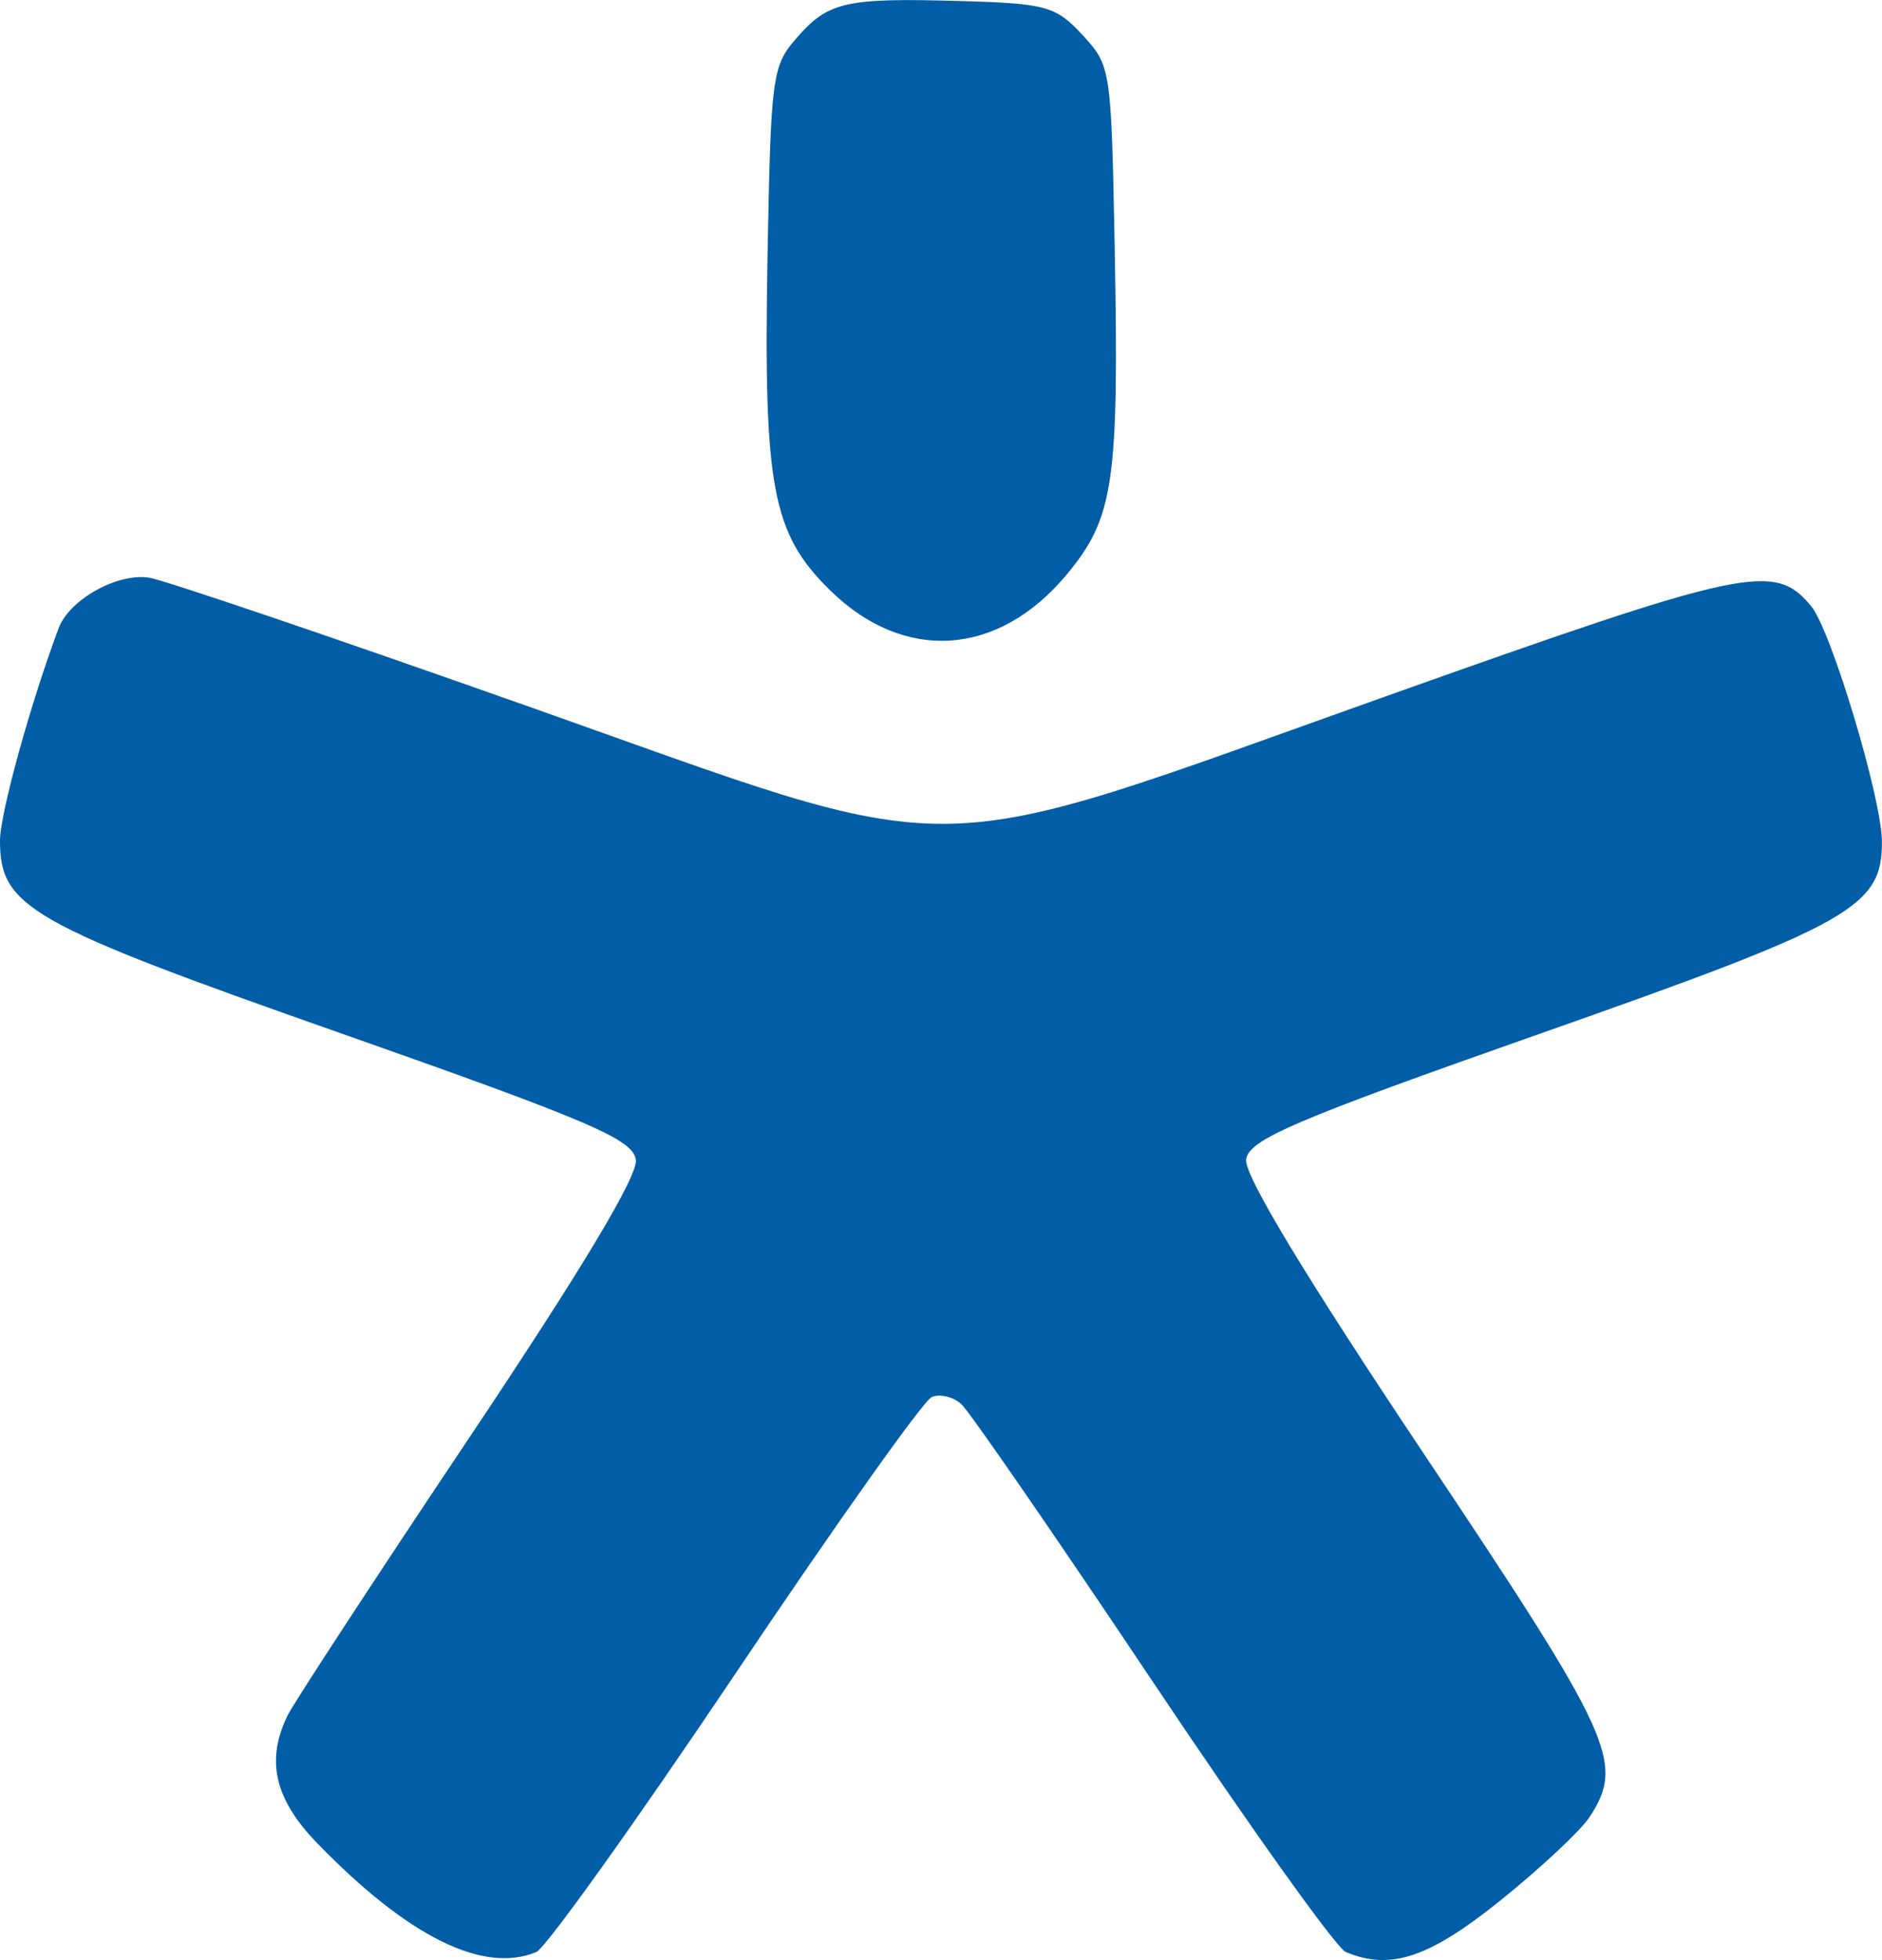
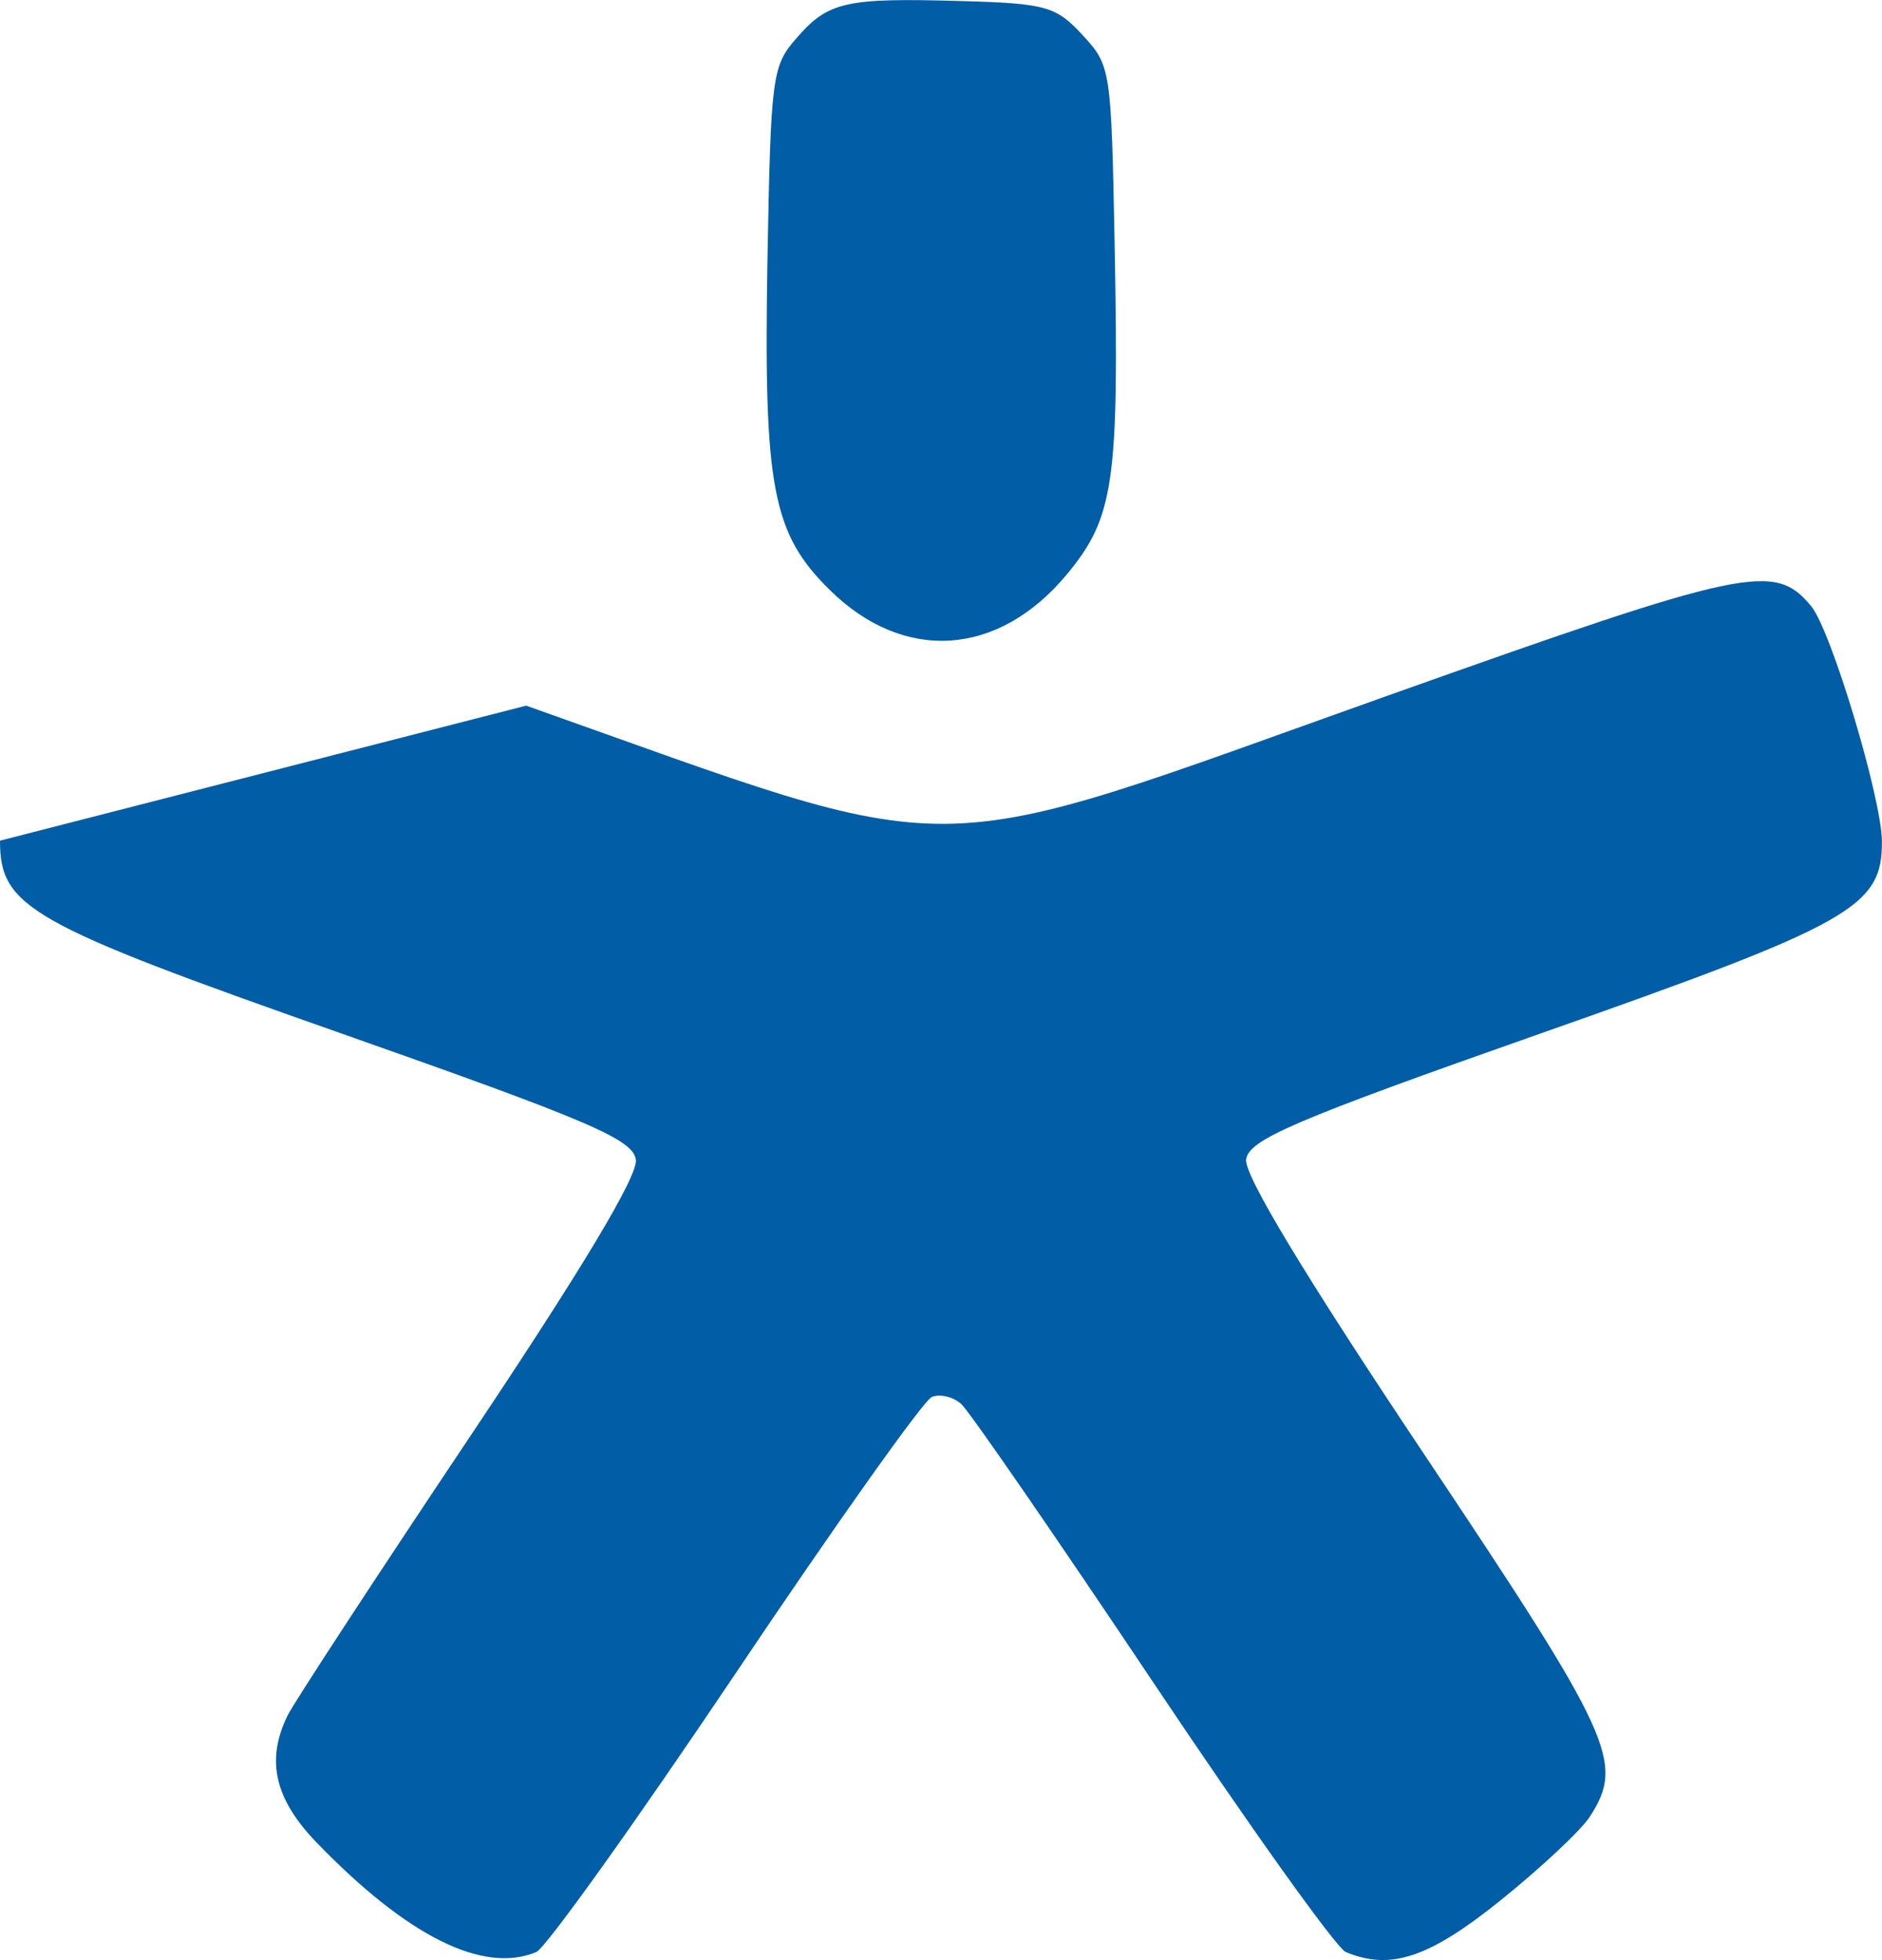
<svg xmlns="http://www.w3.org/2000/svg" width="24" height="25" fill="none">
-   <path fill-rule="evenodd" clip-rule="evenodd" d="M13.803.445c.364.395.368.42.412 2.715.056 2.996-.01 3.443-.612 4.168-.872 1.048-2.072 1.128-3.016.202-.74-.726-.85-1.31-.8-4.22.043-2.343.059-2.466.367-2.82.406-.469.624-.519 2.09-.477 1.094.03 1.222.066 1.56.433ZM6.71 9c5.72 2.025 4.914 2.034 10.96-.118 4.613-1.642 4.957-1.715 5.426-1.152.255.306.9 2.453.903 3.002.004.836-.378 1.051-4.338 2.444-3.16 1.112-3.735 1.358-3.77 1.612-.027.197.747 1.48 2.271 3.761 2.412 3.61 2.558 3.93 2.112 4.622-.11.171-.621.65-1.135 1.064-.916.737-1.405.9-1.977.662-.12-.05-1.23-1.605-2.466-3.455-1.237-1.85-2.334-3.441-2.437-3.534-.103-.093-.273-.134-.377-.09-.104.043-1.232 1.633-2.507 3.533-1.276 1.9-2.417 3.496-2.536 3.546-.677.282-1.642-.198-2.797-1.392-.541-.558-.655-1.056-.373-1.628.08-.162 1.12-1.753 2.313-3.537 1.448-2.165 2.155-3.345 2.127-3.548-.036-.26-.583-.494-3.77-1.616C.37 11.781 0 11.571 0 10.722c0-.344.387-1.746.748-2.71.136-.364.745-.705 1.15-.645.187.028 2.352.763 4.813 1.634Z" fill="#005DA6" />
+   <path fill-rule="evenodd" clip-rule="evenodd" d="M13.803.445c.364.395.368.42.412 2.715.056 2.996-.01 3.443-.612 4.168-.872 1.048-2.072 1.128-3.016.202-.74-.726-.85-1.31-.8-4.22.043-2.343.059-2.466.367-2.82.406-.469.624-.519 2.09-.477 1.094.03 1.222.066 1.56.433ZM6.71 9c5.72 2.025 4.914 2.034 10.96-.118 4.613-1.642 4.957-1.715 5.426-1.152.255.306.9 2.453.903 3.002.004.836-.378 1.051-4.338 2.444-3.16 1.112-3.735 1.358-3.77 1.612-.027.197.747 1.48 2.271 3.761 2.412 3.61 2.558 3.93 2.112 4.622-.11.171-.621.65-1.135 1.064-.916.737-1.405.9-1.977.662-.12-.05-1.23-1.605-2.466-3.455-1.237-1.85-2.334-3.441-2.437-3.534-.103-.093-.273-.134-.377-.09-.104.043-1.232 1.633-2.507 3.533-1.276 1.9-2.417 3.496-2.536 3.546-.677.282-1.642-.198-2.797-1.392-.541-.558-.655-1.056-.373-1.628.08-.162 1.12-1.753 2.313-3.537 1.448-2.165 2.155-3.345 2.127-3.548-.036-.26-.583-.494-3.77-1.616C.37 11.781 0 11.571 0 10.722Z" fill="#005DA6" />
</svg>